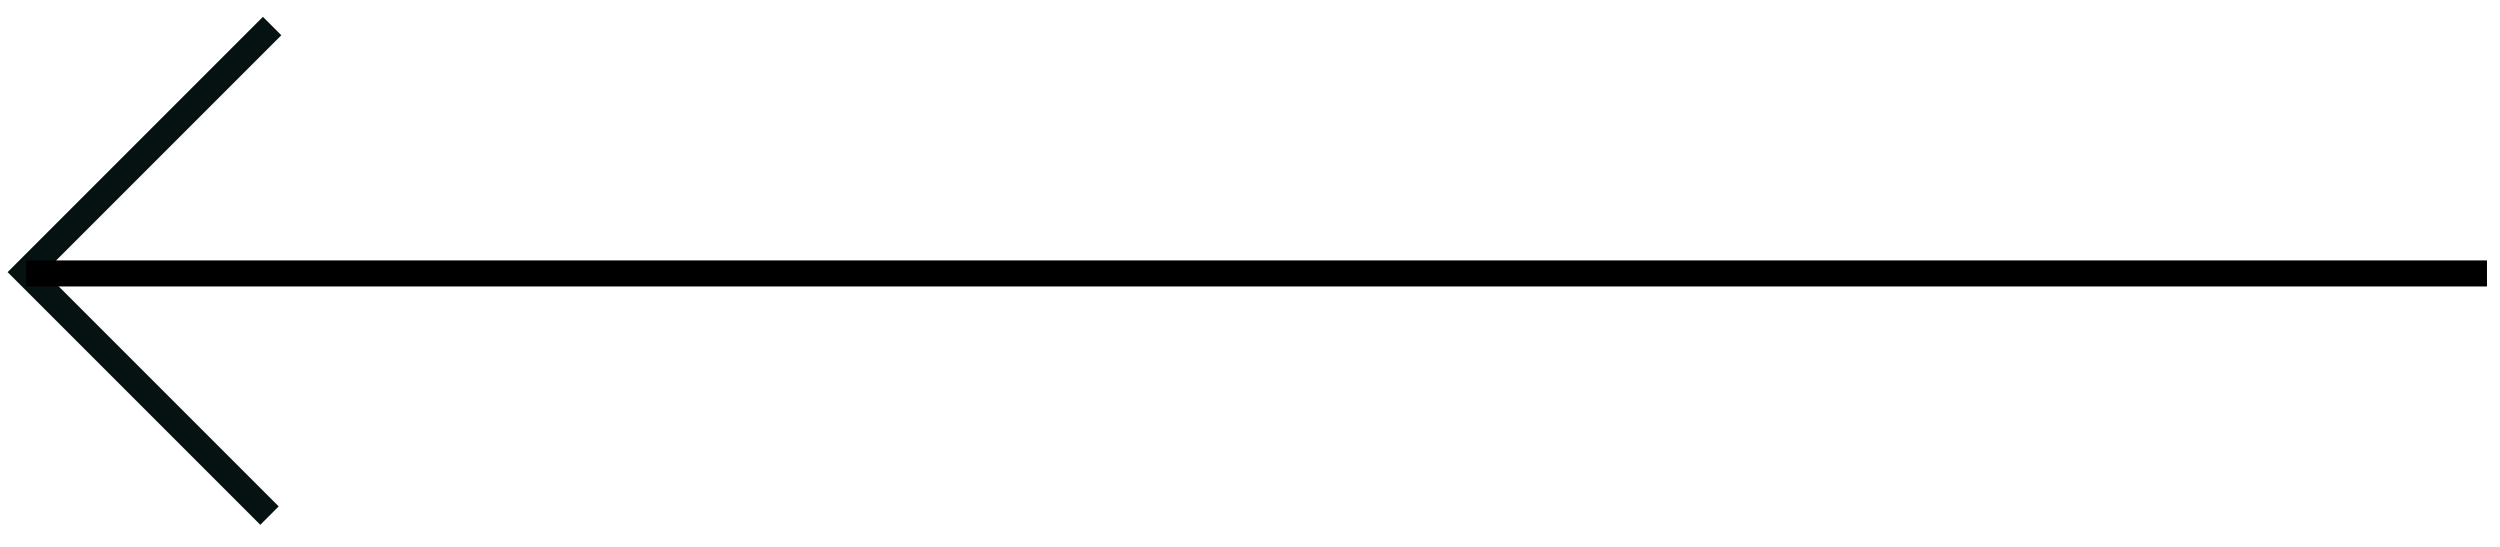
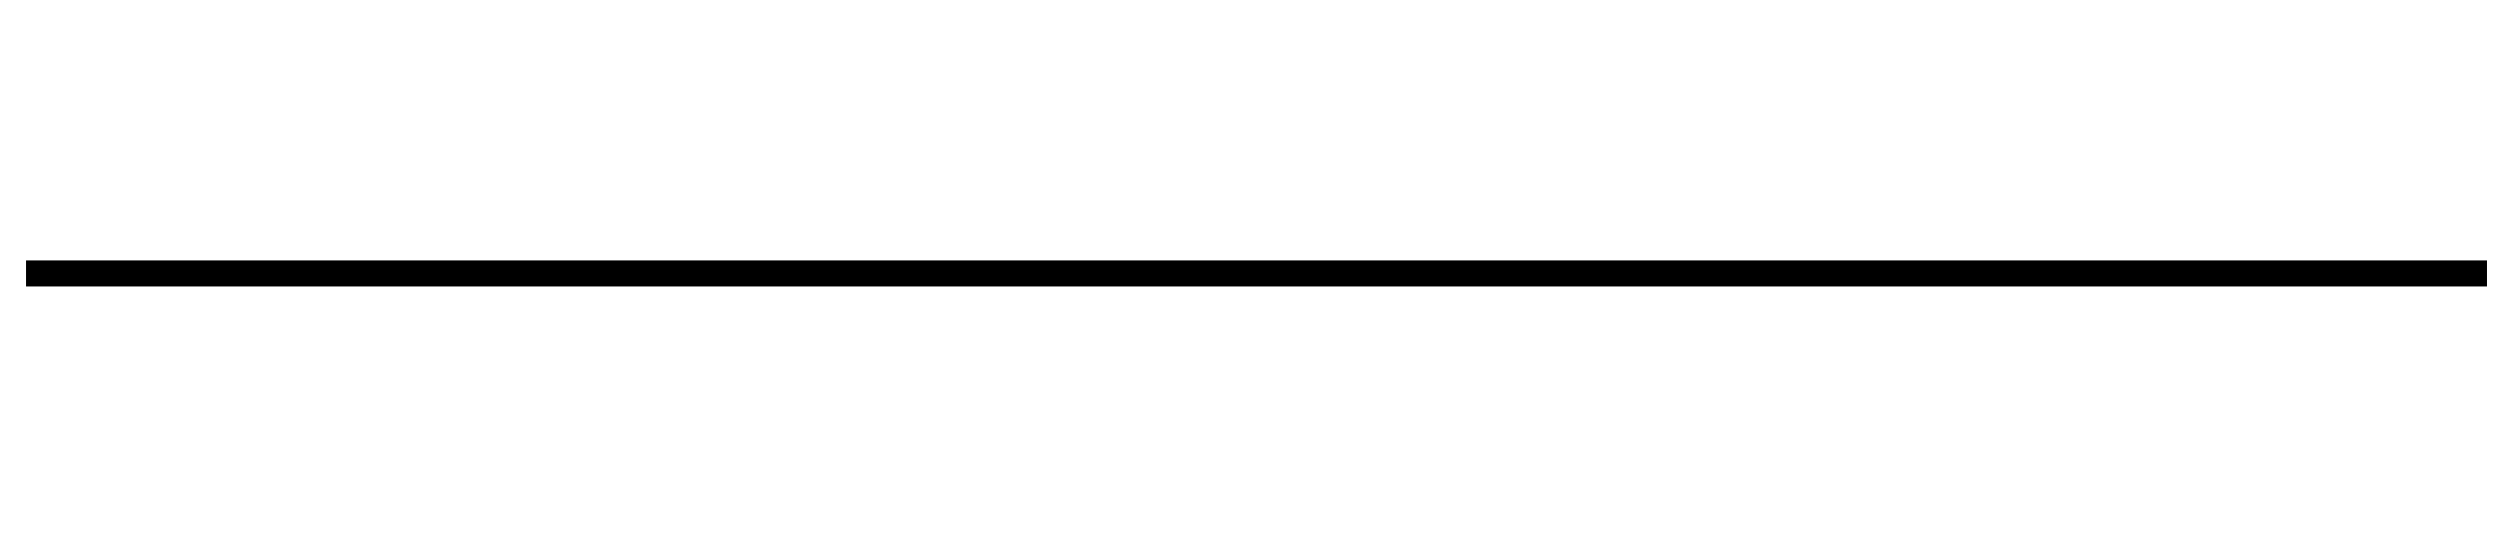
<svg xmlns="http://www.w3.org/2000/svg" width="96" height="21" viewBox="0 0 96 21" fill="none">
-   <path d="M10.449 1L0.999 10.45L10.348 19.799" stroke="#061211" />
  <path d="M95.5 10.5L1 10.5" stroke="black" />
</svg>